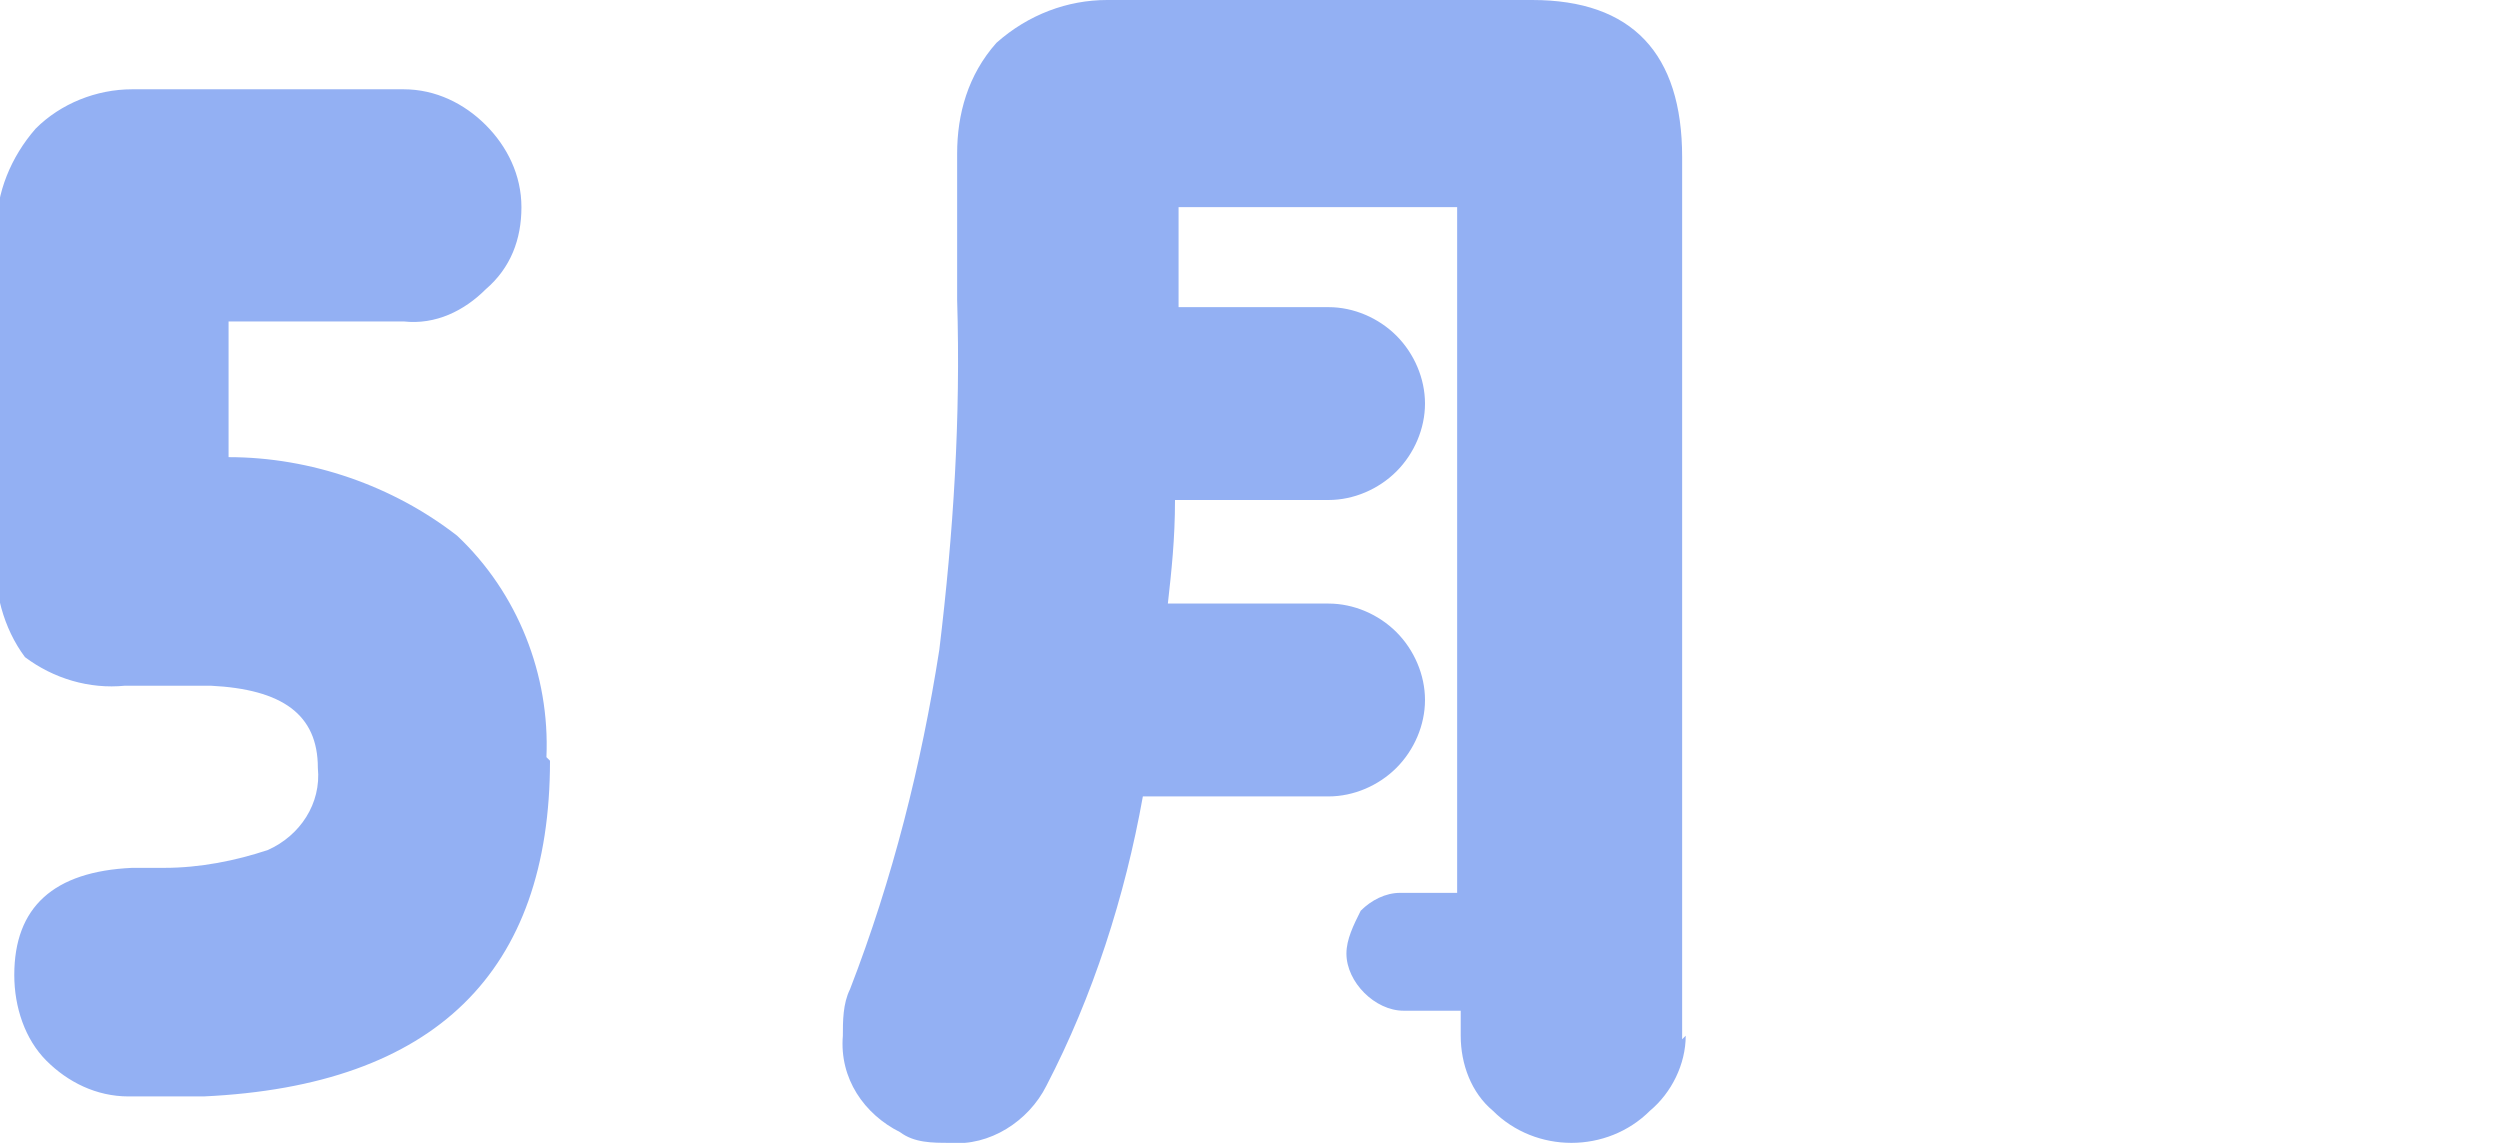
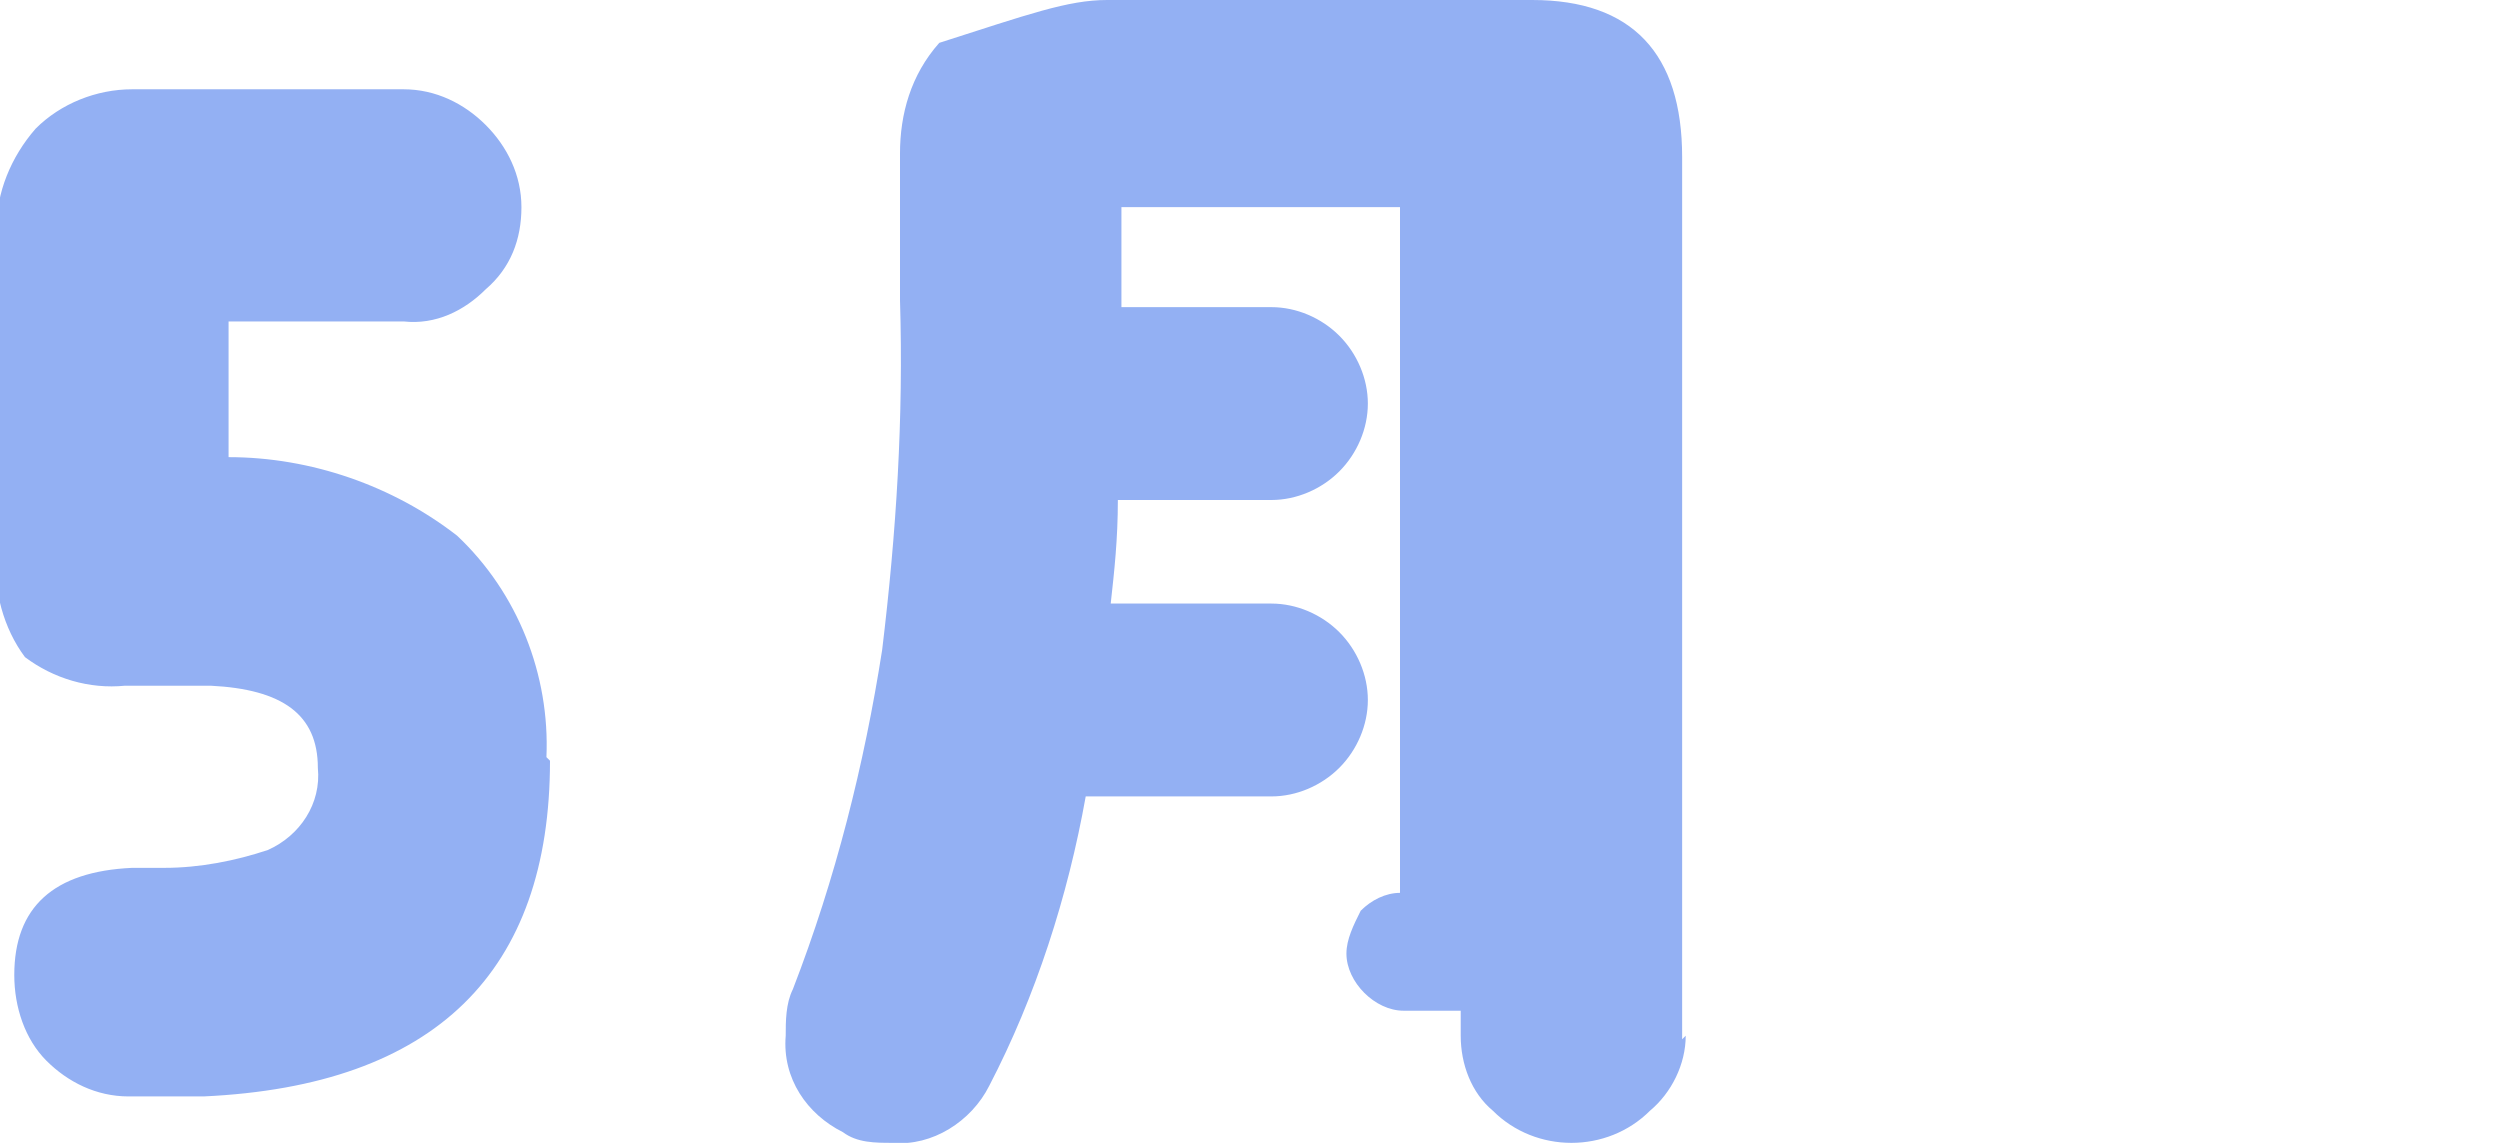
<svg xmlns="http://www.w3.org/2000/svg" id="_レイヤー_1" data-name="レイヤー_1" version="1.1" viewBox="0 0 70 32">
  <defs>
    <style>
      .st0 {
        fill: #93b0f3;
      }
    </style>
  </defs>
-   <path id="month05" class="st0" d="M15.4,21.3c0,5.9-3.2,9.1-9.7,9.4-.6,0-1.3,0-2.1,0-.9,0-1.7-.4-2.3-1-.6-.6-.9-1.5-.9-2.4,0-1.9,1.1-2.9,3.3-3h.9c1,0,2-.2,2.9-.5.9-.4,1.5-1.3,1.4-2.3,0-1.5-1-2.2-3-2.3,0,0-.9,0-2.4,0-1,.1-2-.2-2.8-.8-.6-.8-.9-1.9-.8-2.9V6.4c0-1,.4-2,1.1-2.8.7-.7,1.7-1.1,2.7-1.1h7.6c.9,0,1.7.4,2.3,1,.6.6,1,1.4,1,2.3,0,.9-.3,1.7-1,2.3-.6.6-1.4,1-2.3.9h-4.9v3.8c2.3,0,4.6.8,6.4,2.2,1.7,1.6,2.6,3.9,2.5,6.2ZM47.2,29c0,.8-.4,1.6-1,2.1-.6.6-1.4.9-2.2.9-.8,0-1.6-.3-2.2-.9-.6-.5-.9-1.3-.9-2.1v-.7h-1.6c-.4,0-.8-.2-1.1-.5-.3-.3-.5-.7-.5-1.1,0-.4.2-.8.4-1.2.3-.3.7-.5,1.1-.5h1.6V5.8h-7.8v2.8h4.2c.7,0,1.4.3,1.9.8.5.5.8,1.2.8,1.9,0,.7-.3,1.4-.8,1.9-.5.5-1.2.8-1.9.8h-4.3c0,1.1-.1,2-.2,2.9h4.5c.7,0,1.4.3,1.9.8.5.5.8,1.2.8,1.9,0,.7-.3,1.4-.8,1.9-.5.5-1.2.8-1.9.8h-5.2c-.5,2.8-1.4,5.6-2.7,8.1-.5,1-1.6,1.7-2.7,1.6-.5,0-1,0-1.4-.3-1-.5-1.7-1.5-1.6-2.7,0-.4,0-.9.2-1.3,1.2-3.1,2-6.3,2.5-9.5.4-3.3.6-6.5.5-9.8v-4.1c0-1.1.3-2.2,1.1-3.1C28.8.4,29.9,0,31,0h11.9c2.8,0,4.2,1.5,4.2,4.4v24.7Z" />
+   <path id="month05" class="st0" d="M15.4,21.3c0,5.9-3.2,9.1-9.7,9.4-.6,0-1.3,0-2.1,0-.9,0-1.7-.4-2.3-1-.6-.6-.9-1.5-.9-2.4,0-1.9,1.1-2.9,3.3-3h.9c1,0,2-.2,2.9-.5.9-.4,1.5-1.3,1.4-2.3,0-1.5-1-2.2-3-2.3,0,0-.9,0-2.4,0-1,.1-2-.2-2.8-.8-.6-.8-.9-1.9-.8-2.9V6.4c0-1,.4-2,1.1-2.8.7-.7,1.7-1.1,2.7-1.1h7.6c.9,0,1.7.4,2.3,1,.6.6,1,1.4,1,2.3,0,.9-.3,1.7-1,2.3-.6.6-1.4,1-2.3.9h-4.9v3.8c2.3,0,4.6.8,6.4,2.2,1.7,1.6,2.6,3.9,2.5,6.2ZM47.2,29c0,.8-.4,1.6-1,2.1-.6.6-1.4.9-2.2.9-.8,0-1.6-.3-2.2-.9-.6-.5-.9-1.3-.9-2.1v-.7h-1.6c-.4,0-.8-.2-1.1-.5-.3-.3-.5-.7-.5-1.1,0-.4.2-.8.4-1.2.3-.3.7-.5,1.1-.5V5.8h-7.8v2.8h4.2c.7,0,1.4.3,1.9.8.5.5.8,1.2.8,1.9,0,.7-.3,1.4-.8,1.9-.5.5-1.2.8-1.9.8h-4.3c0,1.1-.1,2-.2,2.9h4.5c.7,0,1.4.3,1.9.8.5.5.8,1.2.8,1.9,0,.7-.3,1.4-.8,1.9-.5.5-1.2.8-1.9.8h-5.2c-.5,2.8-1.4,5.6-2.7,8.1-.5,1-1.6,1.7-2.7,1.6-.5,0-1,0-1.4-.3-1-.5-1.7-1.5-1.6-2.7,0-.4,0-.9.2-1.3,1.2-3.1,2-6.3,2.5-9.5.4-3.3.6-6.5.5-9.8v-4.1c0-1.1.3-2.2,1.1-3.1C28.8.4,29.9,0,31,0h11.9c2.8,0,4.2,1.5,4.2,4.4v24.7Z" />
</svg>